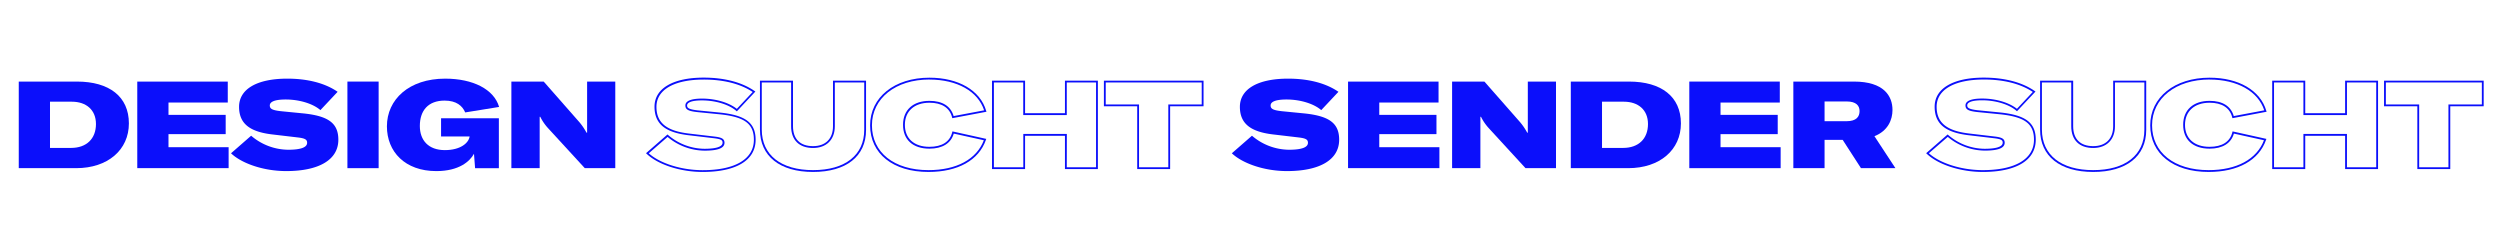
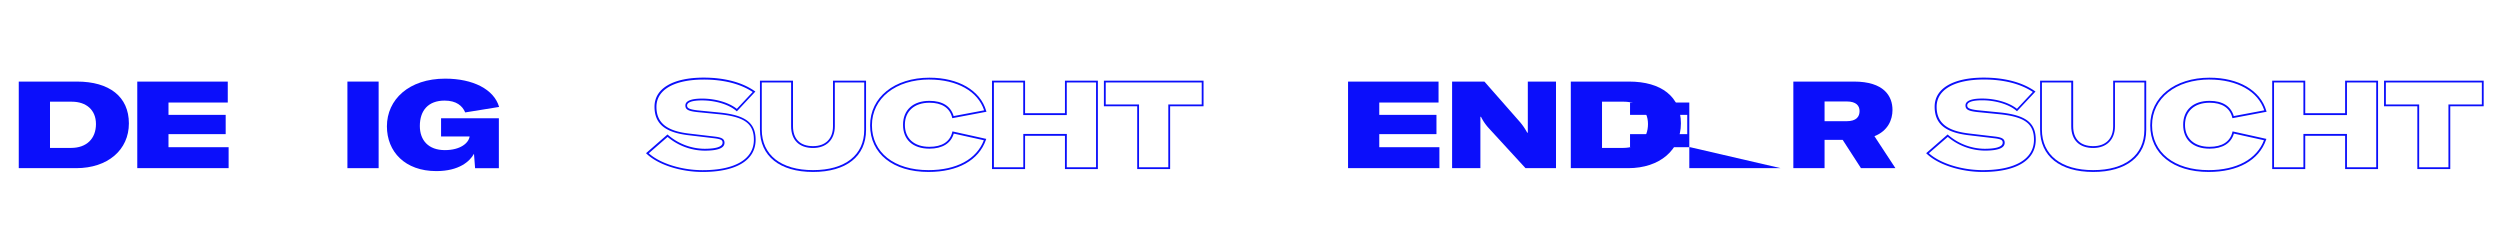
<svg xmlns="http://www.w3.org/2000/svg" id="Ebene_1" data-name="Ebene 1" viewBox="0 0 2050 200">
  <defs>
    <style>.cls-1{fill:#0b0ffb;}</style>
  </defs>
  <title>pa_designsuchtsender</title>
  <path class="cls-1" d="M63.08,66.89c26.61,0,42.61,12.4,42.61,34.3,0,21.7-17.3,36.7-43.21,36.7H15.38v-71Zm15.61,34.8c0-11.6-8-18.3-19.81-18.3H41v37.9h17.3C71,121.29,78.69,113.69,78.69,101.69Z" />
  <path class="cls-1" d="M187.47,137.89H112.56v-71h74.21v17.2H138.16v10.1h46.9V110h-46.9v10.7h49.31Z" />
-   <path class="cls-1" d="M189.44,125.69l16.5-14.4a47.19,47.19,0,0,0,30.3,11.5c10.6,0,15.6-2,15.6-5.7,0-2.7-1.8-3.7-7.8-4.4l-21.2-2.5c-18-2.2-26.8-8.8-26.8-22.6,0-14.4,14.4-23.1,39.6-23.1,15.6,0,30.4,3.3,41.21,10.8l-14.11,15c-5.9-5.1-16.8-8.7-28.5-8.7-8.5,0-13,1.7-13,4.9,0,2.8,2.1,3.9,9.2,4.7l18.3,1.8c20.5,2.1,28.71,8,28.71,21.6,0,16.5-16,25.7-42.71,25.7C215.84,140.29,198,133.89,189.44,125.69Z" />
  <path class="cls-1" d="M284.88,66.89h25.6v71h-25.6Z" />
  <path class="cls-1" d="M317.27,103.59c0-22,18.1-39.1,47.8-39.1,22.7,0,40,8.7,44.2,23.2l-27.8,4.5c-2.3-5.4-7.2-9.7-16.9-9.7-13.4,0-20.3,8.1-20.3,20.8,0,11.8,7.1,19.8,20.5,19.8,12.8,0,19.5-5.8,20.3-11.1v-.1h-23.4V97h47.4v40.9h-19.5l-.9-11.8c-3.4,6.2-12.2,14.2-30.9,14.2C332.07,140.29,317.27,124.39,317.27,103.59Z" />
-   <path class="cls-1" d="M445.83,66.89l29.1,33.1a50.15,50.15,0,0,1,6,8.8h.5V66.89h23.1v71h-25l-30.4-33.1a39.73,39.73,0,0,1-6.1-9h-.5v42.1h-23.2v-71Z" />
  <path class="cls-1" d="M576.15,141c-18.12,0-36.53-5.95-45.82-14.81l-.59-.57,17.61-15.37.5.44A46.24,46.24,0,0,0,577.65,122c6.78,0,14.85-.86,14.85-5,0-2-1-2.94-7.14-3.66l-21.2-2.5c-19-2.32-27.46-9.52-27.46-23.34,0-14.94,15.08-23.85,40.35-23.85,16.93,0,31.33,3.78,41.63,10.93l.72.5L604.21,91.33l-.55-.48c-6-5.17-17-8.51-28-8.51-7.9,0-12.25,1.47-12.25,4.15,0,2,1.28,3.13,8.53,4l18.29,1.8c21.15,2.17,29.38,8.43,29.38,22.35C619.6,131.4,603.77,141,576.15,141ZM532,125.71c9.21,8.29,26.81,13.83,44.18,13.83,26.66,0,42-9.09,42-24.95,0-13.11-7.59-18.76-28-20.86l-18.3-1.8c-6.7-.75-9.88-1.76-9.88-5.44s4.63-5.65,13.75-5.65c11,0,22.09,3.28,28.44,8.42l13-13.85c-10-6.66-23.83-10.17-40.06-10.17-24.33,0-38.85,8.35-38.85,22.35,0,12.9,8.06,19.64,26.14,21.85l21.2,2.5c5.61.66,8.46,1.63,8.46,5.15,0,4.34-5.35,6.45-16.35,6.45a47.81,47.81,0,0,1-30.3-11.26Z" />
  <path class="cls-1" d="M666.71,141c-27.27,0-43.55-13-43.55-34.75V66.14h27.1v37.35c0,10.54,5.84,16.35,16.45,16.35,10.24,0,16.35-6.11,16.35-16.35V66.14h27.1v40.45C710.16,128.16,693.92,141,666.71,141Zm-42.05-73.4v38.65c0,20.82,15.72,33.25,42.05,33.25s41.95-12.32,41.95-32.95V67.64h-24.1v35.85c0,11-6.84,17.85-17.85,17.85-11.41,0-18-6.51-18-17.85V67.64Z" />
  <path class="cls-1" d="M761.34,141c-29.07,0-47.85-15-47.85-38.25,0-23,20-39.05,48.65-39.05,23.8,0,41.62,10.39,46.52,27.14l.23.79-28,5.28-.18-.68c-2-7.87-8.44-12-18.57-12-12.43,0-20.15,7-20.15,18.15s7.53,18,20.15,18c10.29,0,16.74-4.13,18.67-11.93l.18-.71,27.74,6.14-.28.8C802.6,131.45,785.43,141,761.34,141Zm.8-75.8c-27.76,0-47.15,15.44-47.15,37.55,0,22.32,18.19,36.75,46.35,36.75,23,0,39.52-8.92,45.4-24.5l-24.66-5.46c-2.3,8-9.35,12.36-19.94,12.36-13.56,0-21.65-7.31-21.65-19.55s8.29-19.65,21.65-19.65c10.61,0,17.45,4.31,19.84,12.48l25-4.71C801.94,74.89,784.86,65.24,762.14,65.24Z" />
  <path class="cls-1" d="M900.26,138.64h-27v-27.3h-32.7v27.3H813.45V66.14h27.11v26.7h32.7V66.14h27Zm-25.5-1.5h24V67.64h-24v26.7h-35.7V67.64H815v69.5h24.11v-27.3h35.7Z" />
  <path class="cls-1" d="M959.51,138.64h-27V87.14H905.2v-21h81.71v21h-27.4Zm-25.5-1.5h24V85.64h27.4v-18H906.7v18H934Z" />
-   <path class="cls-1" d="M1010.11,125.69l16.5-14.4a47.19,47.19,0,0,0,30.3,11.5c10.6,0,15.61-2,15.61-5.7,0-2.7-1.8-3.7-7.8-4.4l-21.21-2.5c-18-2.2-26.8-8.8-26.8-22.6,0-14.4,14.4-23.1,39.6-23.1,15.61,0,30.41,3.3,41.21,10.8l-14.1,15c-5.9-5.1-16.8-8.7-28.51-8.7-8.5,0-13,1.7-13,4.9,0,2.8,2.1,3.9,9.2,4.7l18.31,1.8c20.5,2.1,28.7,8,28.7,21.6,0,16.5-16,25.7-42.71,25.7C1036.51,140.29,1018.71,133.89,1010.11,125.69Z" />
  <path class="cls-1" d="M1180.31,137.89H1105.4v-71h74.21v17.2H1131v10.1h46.9V110H1131v10.7h49.31Z" />
  <path class="cls-1" d="M1217.21,66.89l29.1,33.1a49.09,49.09,0,0,1,6,8.8h.5V66.89h23.11v71h-25l-30.4-33.1a39.73,39.73,0,0,1-6.1-9h-.5v42.1h-23.2v-71Z" />
  <path class="cls-1" d="M1335.75,66.89c26.6,0,42.6,12.4,42.6,34.3,0,21.7-17.3,36.7-43.2,36.7h-47.1v-71Zm15.6,34.8c0-11.6-8-18.3-19.8-18.3h-17.9v37.9H1331C1343.65,121.29,1351.35,113.69,1351.35,101.69Z" />
-   <path class="cls-1" d="M1460.13,137.89h-74.9v-71h74.2v17.2h-48.6v10.1h46.9V110h-46.9v10.7h49.3Z" />
+   <path class="cls-1" d="M1460.13,137.89h-74.9v-71v17.2h-48.6v10.1h46.9V110h-46.9v10.7h49.3Z" />
  <path class="cls-1" d="M1496.14,114.69v23.2h-25.6v-71h49.7c24.5,0,31.6,11.8,31.6,23.3,0,8-3.7,17.1-14.8,21.5l17.2,26.2H1526l-15-23.2Zm18-15.3c8.2,0,10.7-3.8,10.7-8.3,0-4.3-2.6-7.9-10.6-7.9h-18.1v16.2Z" />
  <path class="cls-1" d="M1625.86,141c-18.12,0-36.53-5.95-45.82-14.81l-.59-.57,17.61-15.37.5.44a46.24,46.24,0,0,0,29.8,11.31c6.78,0,14.85-.86,14.85-5,0-2-1-2.94-7.14-3.66l-21.2-2.5c-19-2.32-27.46-9.52-27.46-23.34,0-14.94,15.08-23.85,40.35-23.85,16.93,0,31.33,3.78,41.63,10.93l.71.5-15.18,16.16-.55-.48c-6-5.17-17-8.51-28-8.51-7.9,0-12.25,1.47-12.25,4.15,0,2,1.28,3.13,8.53,4l18.29,1.8c21.15,2.17,29.38,8.43,29.38,22.35C1669.31,131.4,1653.48,141,1625.86,141Zm-44.18-15.33c9.21,8.29,26.81,13.83,44.18,13.83,26.66,0,42-9.09,42-24.95,0-13.11-7.59-18.76-28-20.86l-18.29-1.8c-6.7-.75-9.88-1.76-9.88-5.44s4.63-5.65,13.75-5.65c11,0,22.09,3.28,28.44,8.42l13-13.85c-10-6.66-23.82-10.17-40-10.17-24.33,0-38.85,8.35-38.85,22.35,0,12.9,8.06,19.64,26.14,21.85l21.2,2.5c5.61.66,8.46,1.63,8.46,5.15,0,4.34-5.35,6.45-16.35,6.45a47.81,47.81,0,0,1-30.3-11.26Z" />
  <path class="cls-1" d="M1716.42,141c-27.27,0-43.55-13-43.55-34.75V66.14H1700v37.35c0,10.54,5.84,16.35,16.45,16.35,10.24,0,16.35-6.11,16.35-16.35V66.14h27.1v40.45C1759.87,128.16,1743.63,141,1716.42,141Zm-42.05-73.4v38.65c0,20.82,15.72,33.25,42.05,33.25s41.95-12.32,41.95-32.95V67.64h-24.1v35.85c0,11-6.84,17.85-17.85,17.85-11.41,0-18-6.51-18-17.85V67.64Z" />
  <path class="cls-1" d="M1811.05,141c-29.07,0-47.86-15-47.86-38.25,0-23,20-39.05,48.66-39.05,23.8,0,41.62,10.39,46.52,27.14l.23.79-28,5.28-.18-.68c-2-7.87-8.44-12-18.57-12-12.43,0-20.15,7-20.15,18.15s7.53,18,20.15,18c10.29,0,16.74-4.13,18.67-11.93l.18-.71,27.74,6.14-.28.8C1852.31,131.45,1835.14,141,1811.05,141Zm.8-75.8c-27.76,0-47.16,15.44-47.16,37.55,0,22.32,18.2,36.75,46.36,36.75,23,0,39.52-8.92,45.4-24.5l-24.66-5.46c-2.3,8-9.35,12.36-19.94,12.36-13.56,0-21.65-7.31-21.65-19.55s8.29-19.65,21.65-19.65c10.61,0,17.45,4.31,19.84,12.48l25-4.71C1851.65,74.89,1834.57,65.24,1811.85,65.24Z" />
  <path class="cls-1" d="M1950,138.64h-27v-27.3h-32.7v27.3h-27.1V66.14h27.1v26.7H1923V66.14h27Zm-25.5-1.5h24V67.64h-24v26.7h-35.7V67.64h-24.1v69.5h24.1v-27.3h35.7Z" />
  <path class="cls-1" d="M2009.22,138.64h-27V87.14h-27.31v-21h81.71v21h-27.4Zm-25.5-1.5h24V85.64h27.4v-18h-78.71v18h27.31Z" />
</svg>